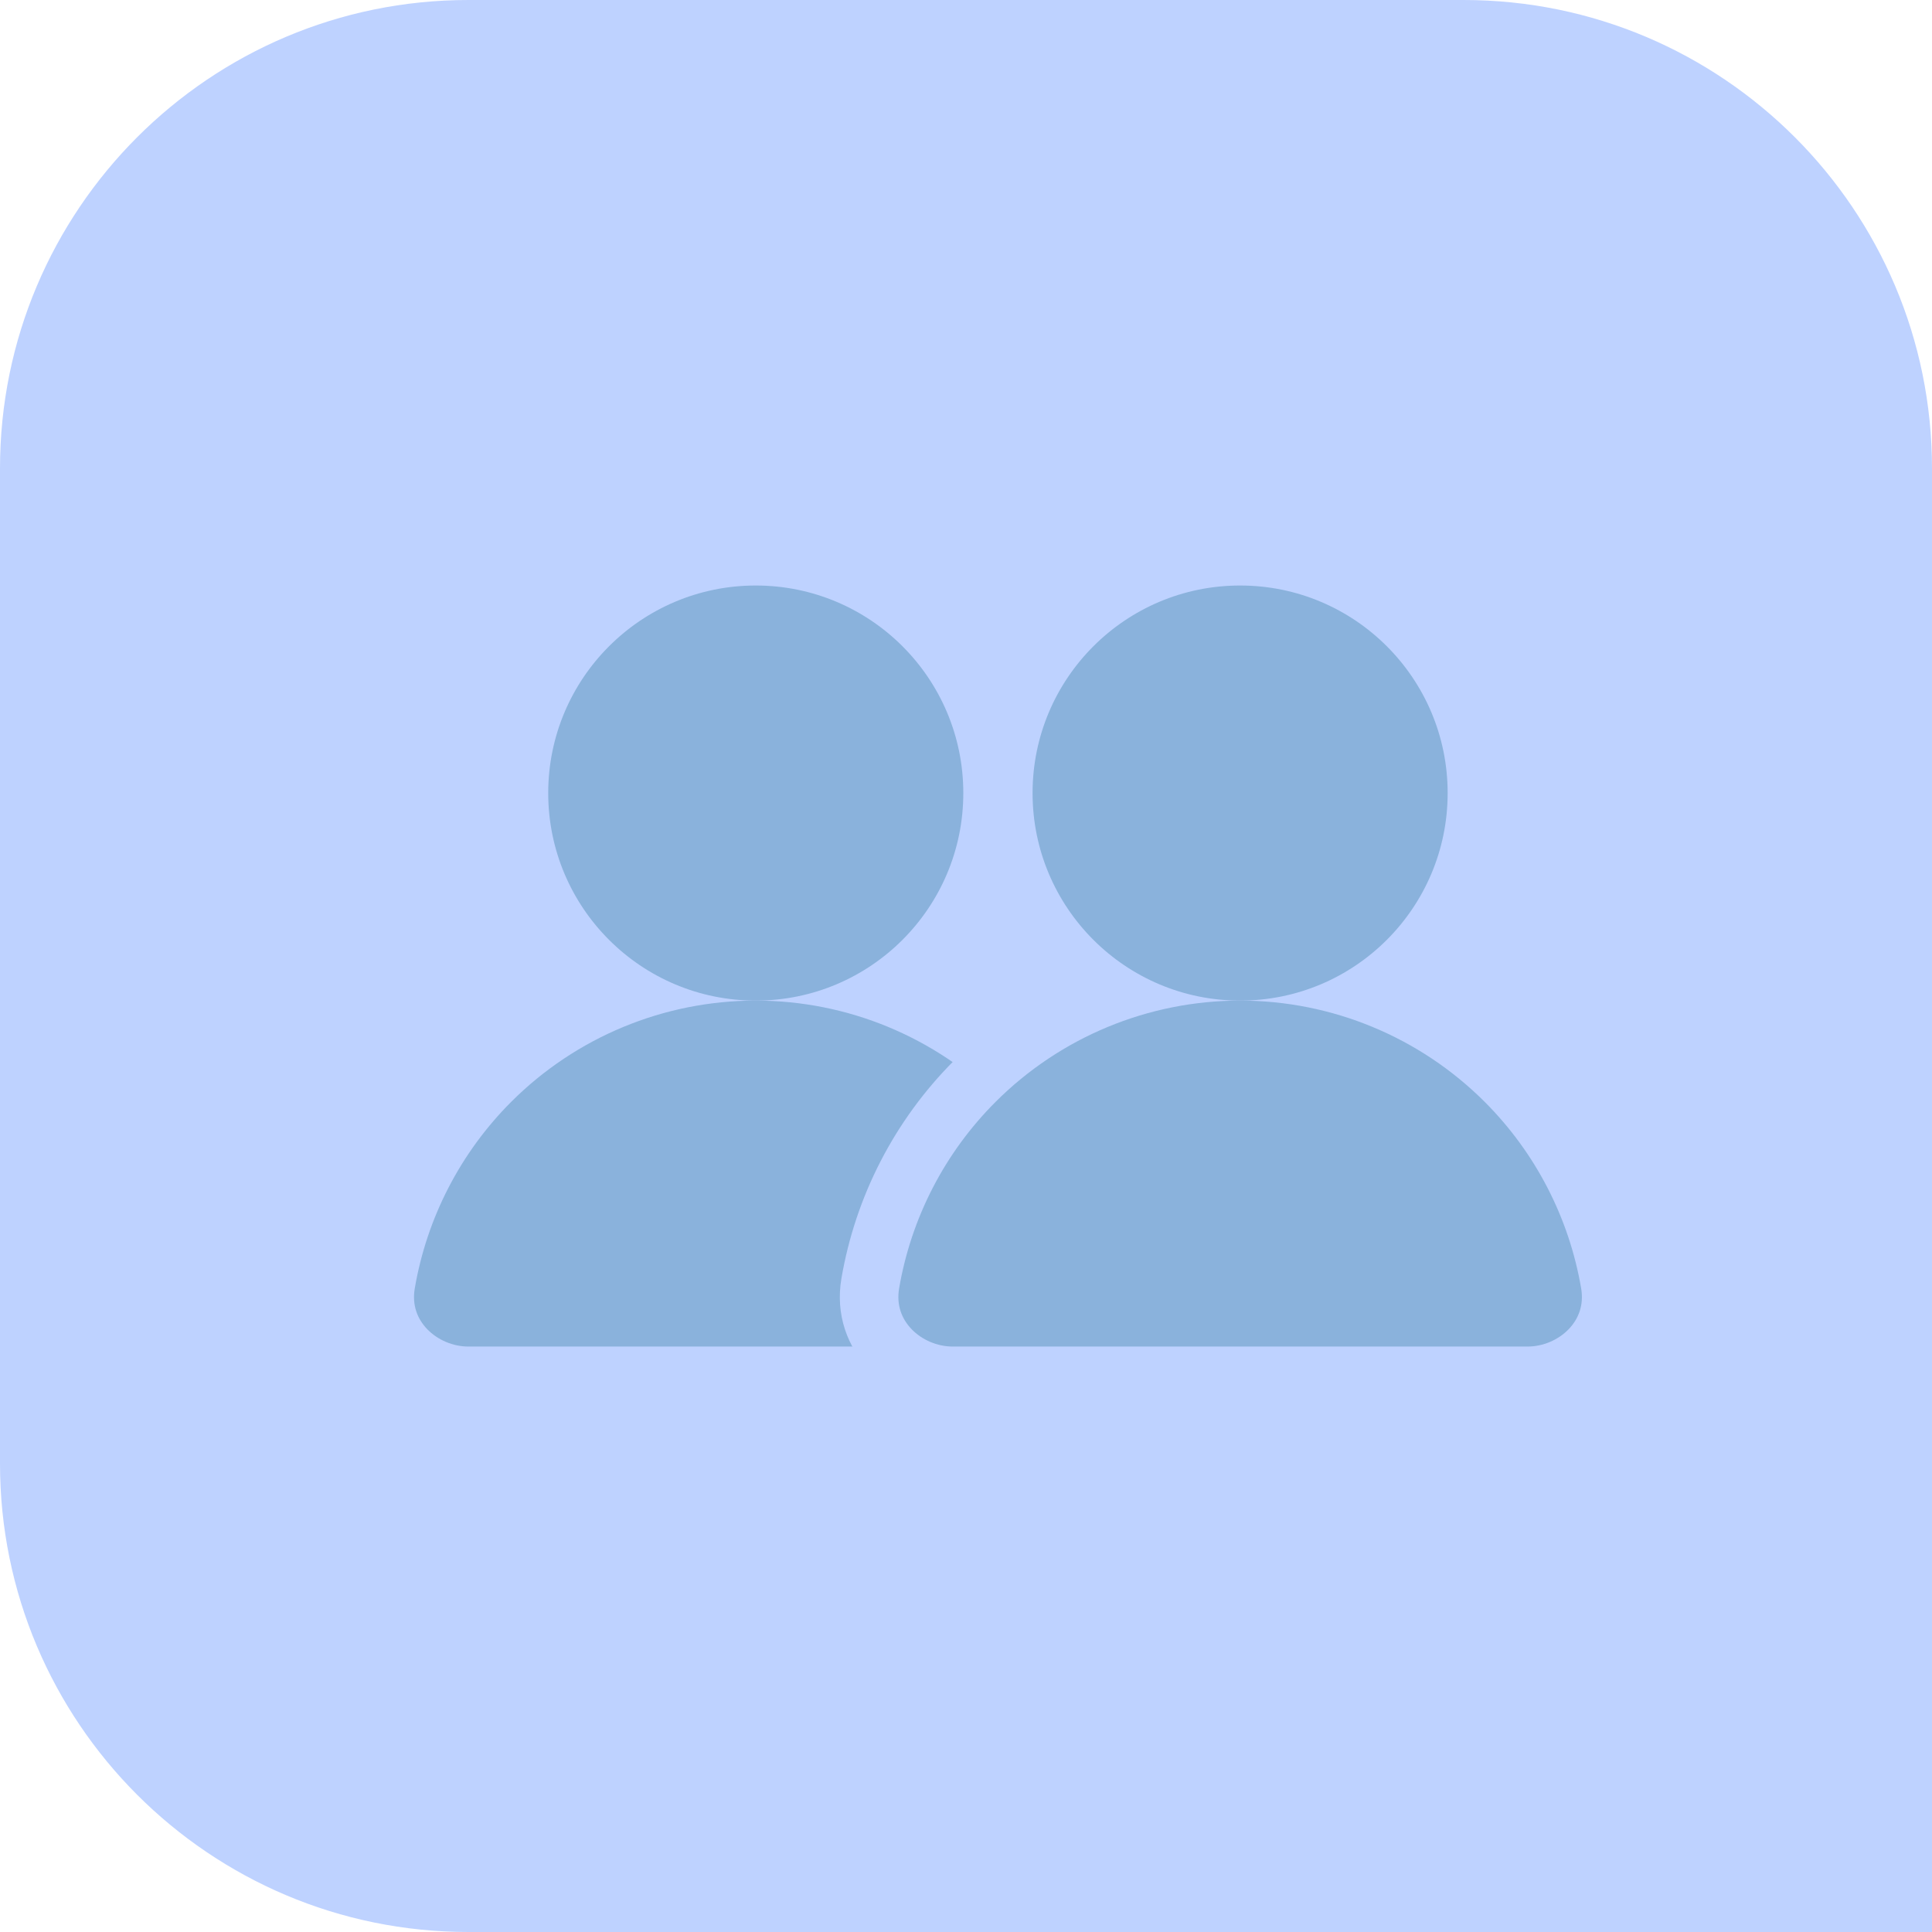
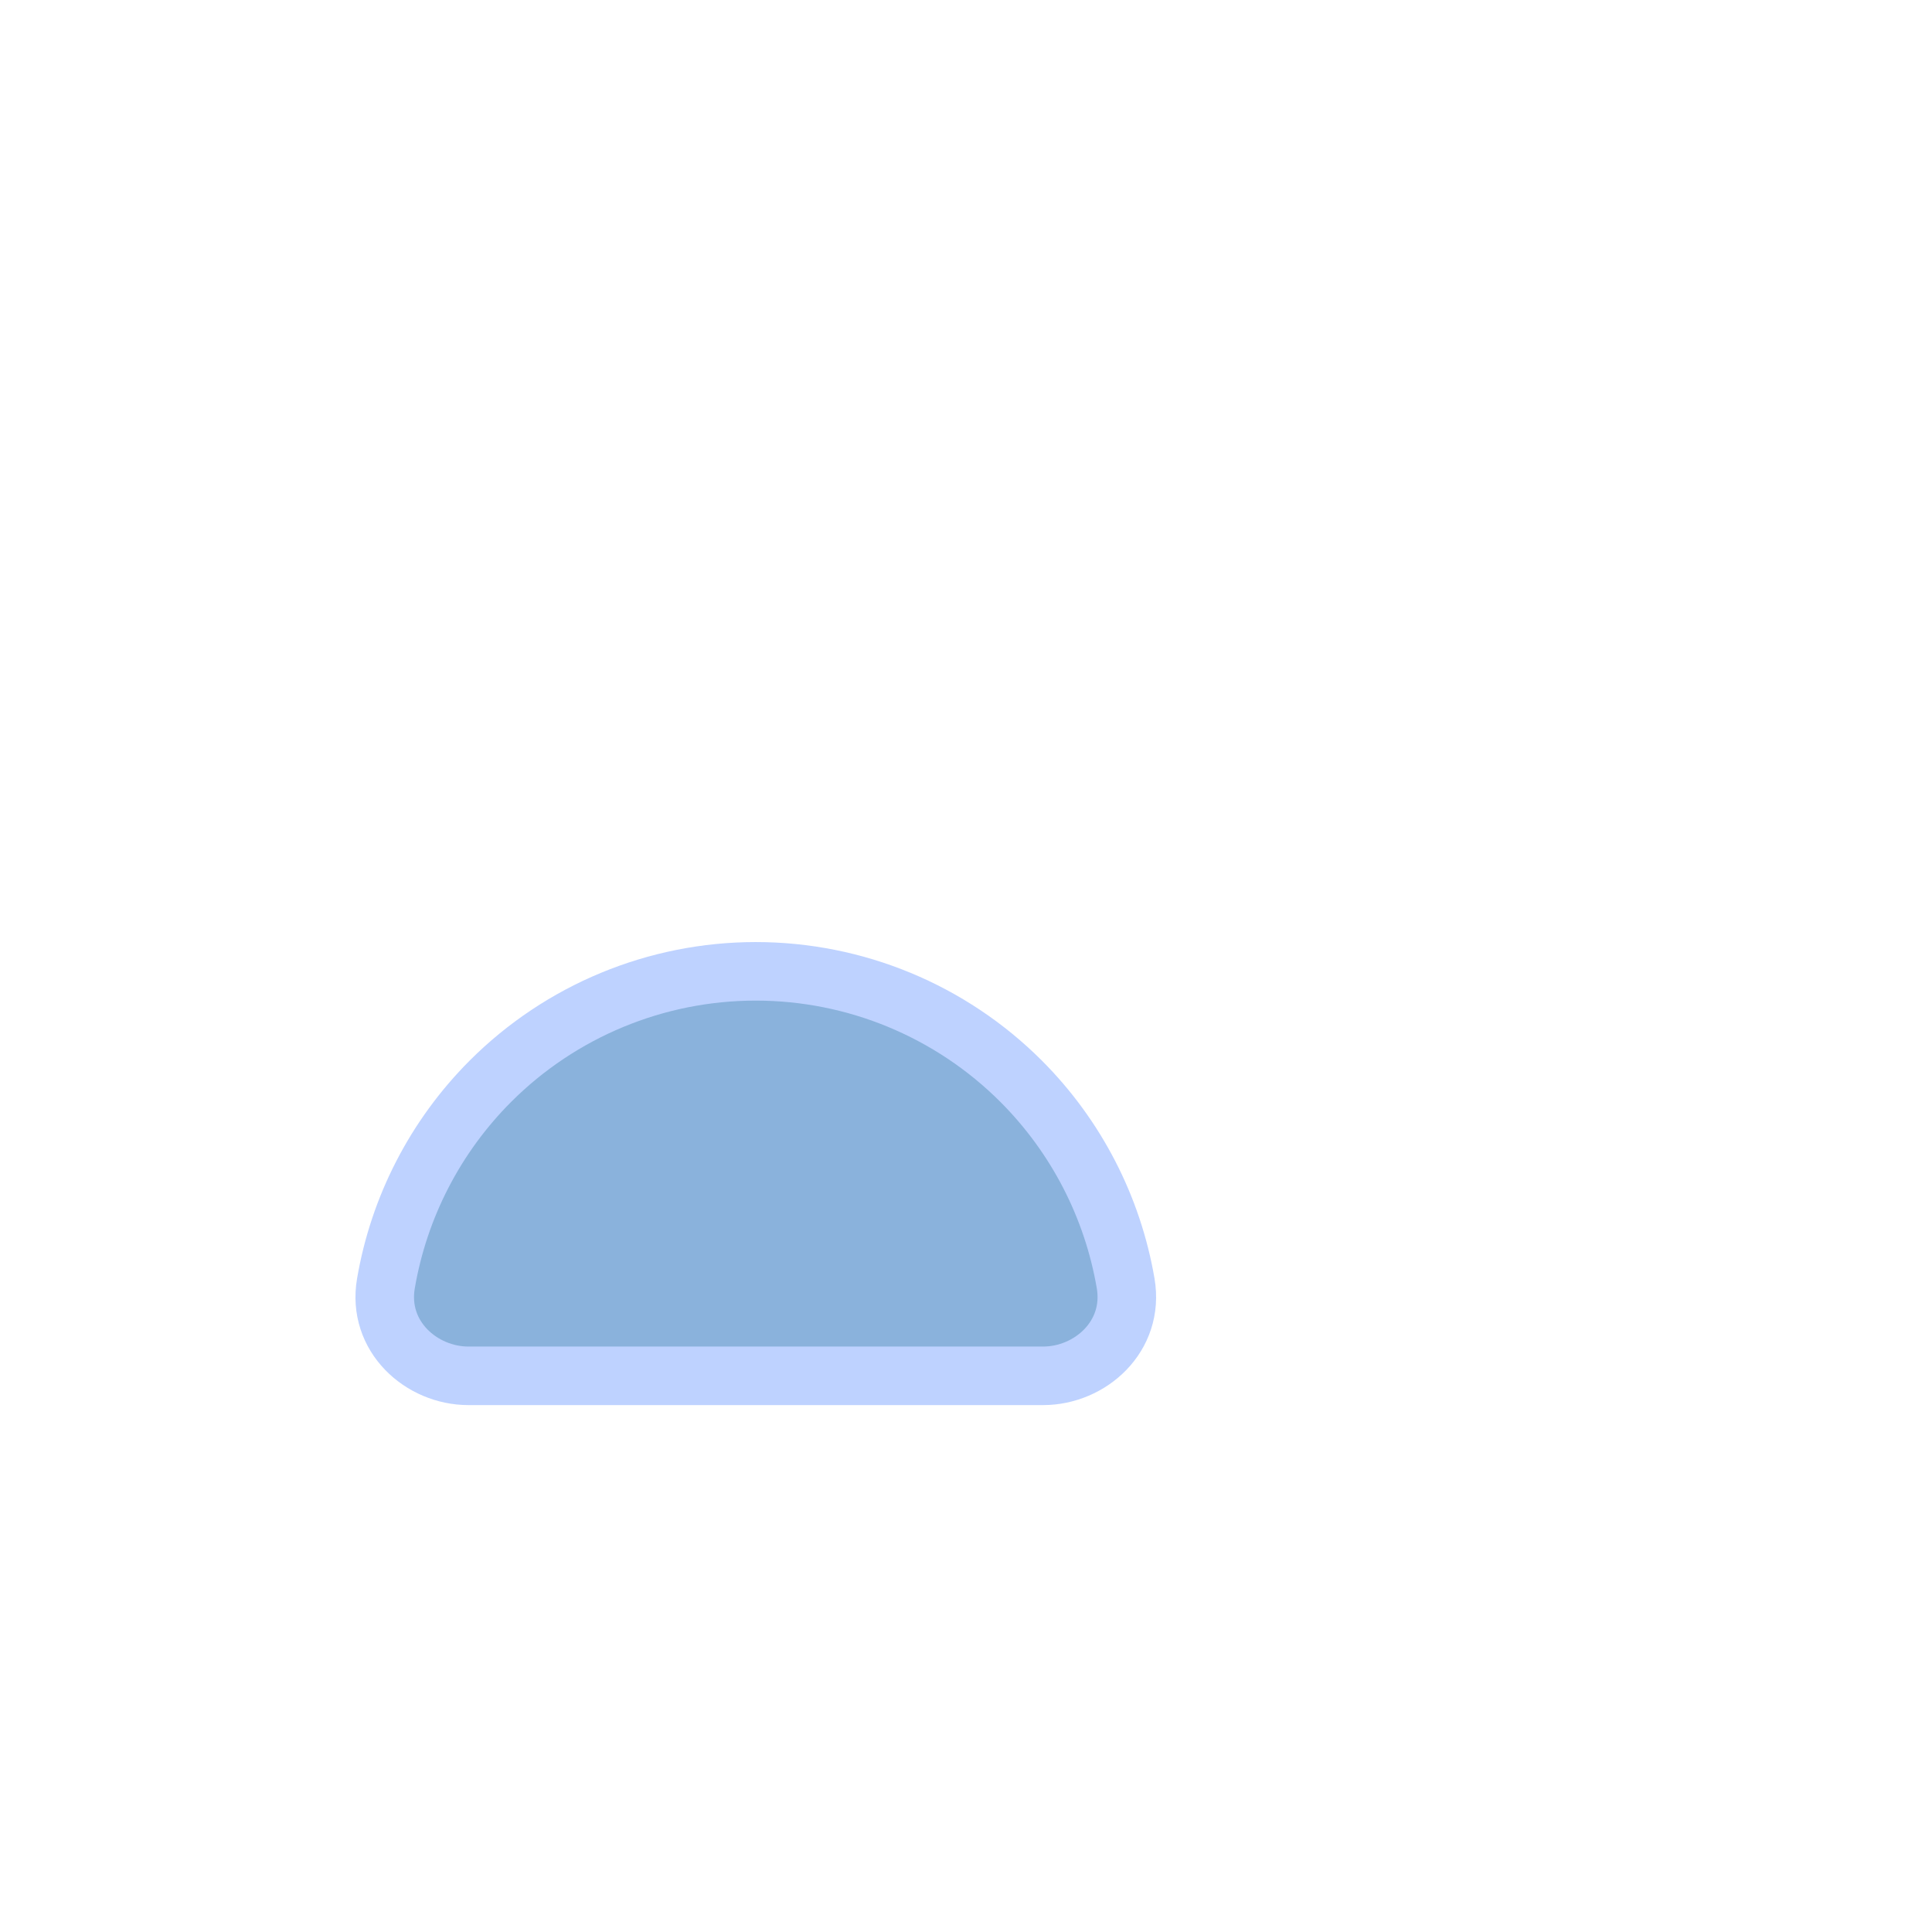
<svg xmlns="http://www.w3.org/2000/svg" width="33" height="33" viewBox="0 0 33 33" fill="none">
-   <path d="M0 8C0 3.582 3.582 0 8 0H25C29.418 0 33 3.582 33 8V33H8C3.582 33 0 29.418 0 25V8Z" fill="#BED2FF" />
  <path d="M19.227 21.921C19.005 20.622 18.385 19.413 17.441 18.468C16.239 17.266 14.609 16.591 12.909 16.591C11.209 16.591 9.579 17.266 8.377 18.468C7.433 19.413 6.814 20.622 6.592 21.921C6.436 22.828 7.2 23.5 8 23.5L17.818 23.5C18.619 23.5 19.382 22.828 19.227 21.921Z" fill="#8AB2DC" stroke="#BED2FF" />
-   <circle cx="12.909" cy="13.546" r="3.545" fill="#8AB2DC" />
-   <path d="M27.5 21.921C27.278 20.622 26.659 19.413 25.714 18.468C24.512 17.266 22.882 16.591 21.183 16.591C19.483 16.591 17.853 17.266 16.651 18.468C15.706 19.413 15.087 20.622 14.865 21.921C14.71 22.828 15.473 23.5 16.273 23.5L26.092 23.5C26.892 23.5 27.655 22.828 27.5 21.921Z" fill="#8AB2DC" stroke="#BED2FF" />
-   <circle cx="21.182" cy="13.546" r="3.545" fill="#8AB2DC" />
</svg>